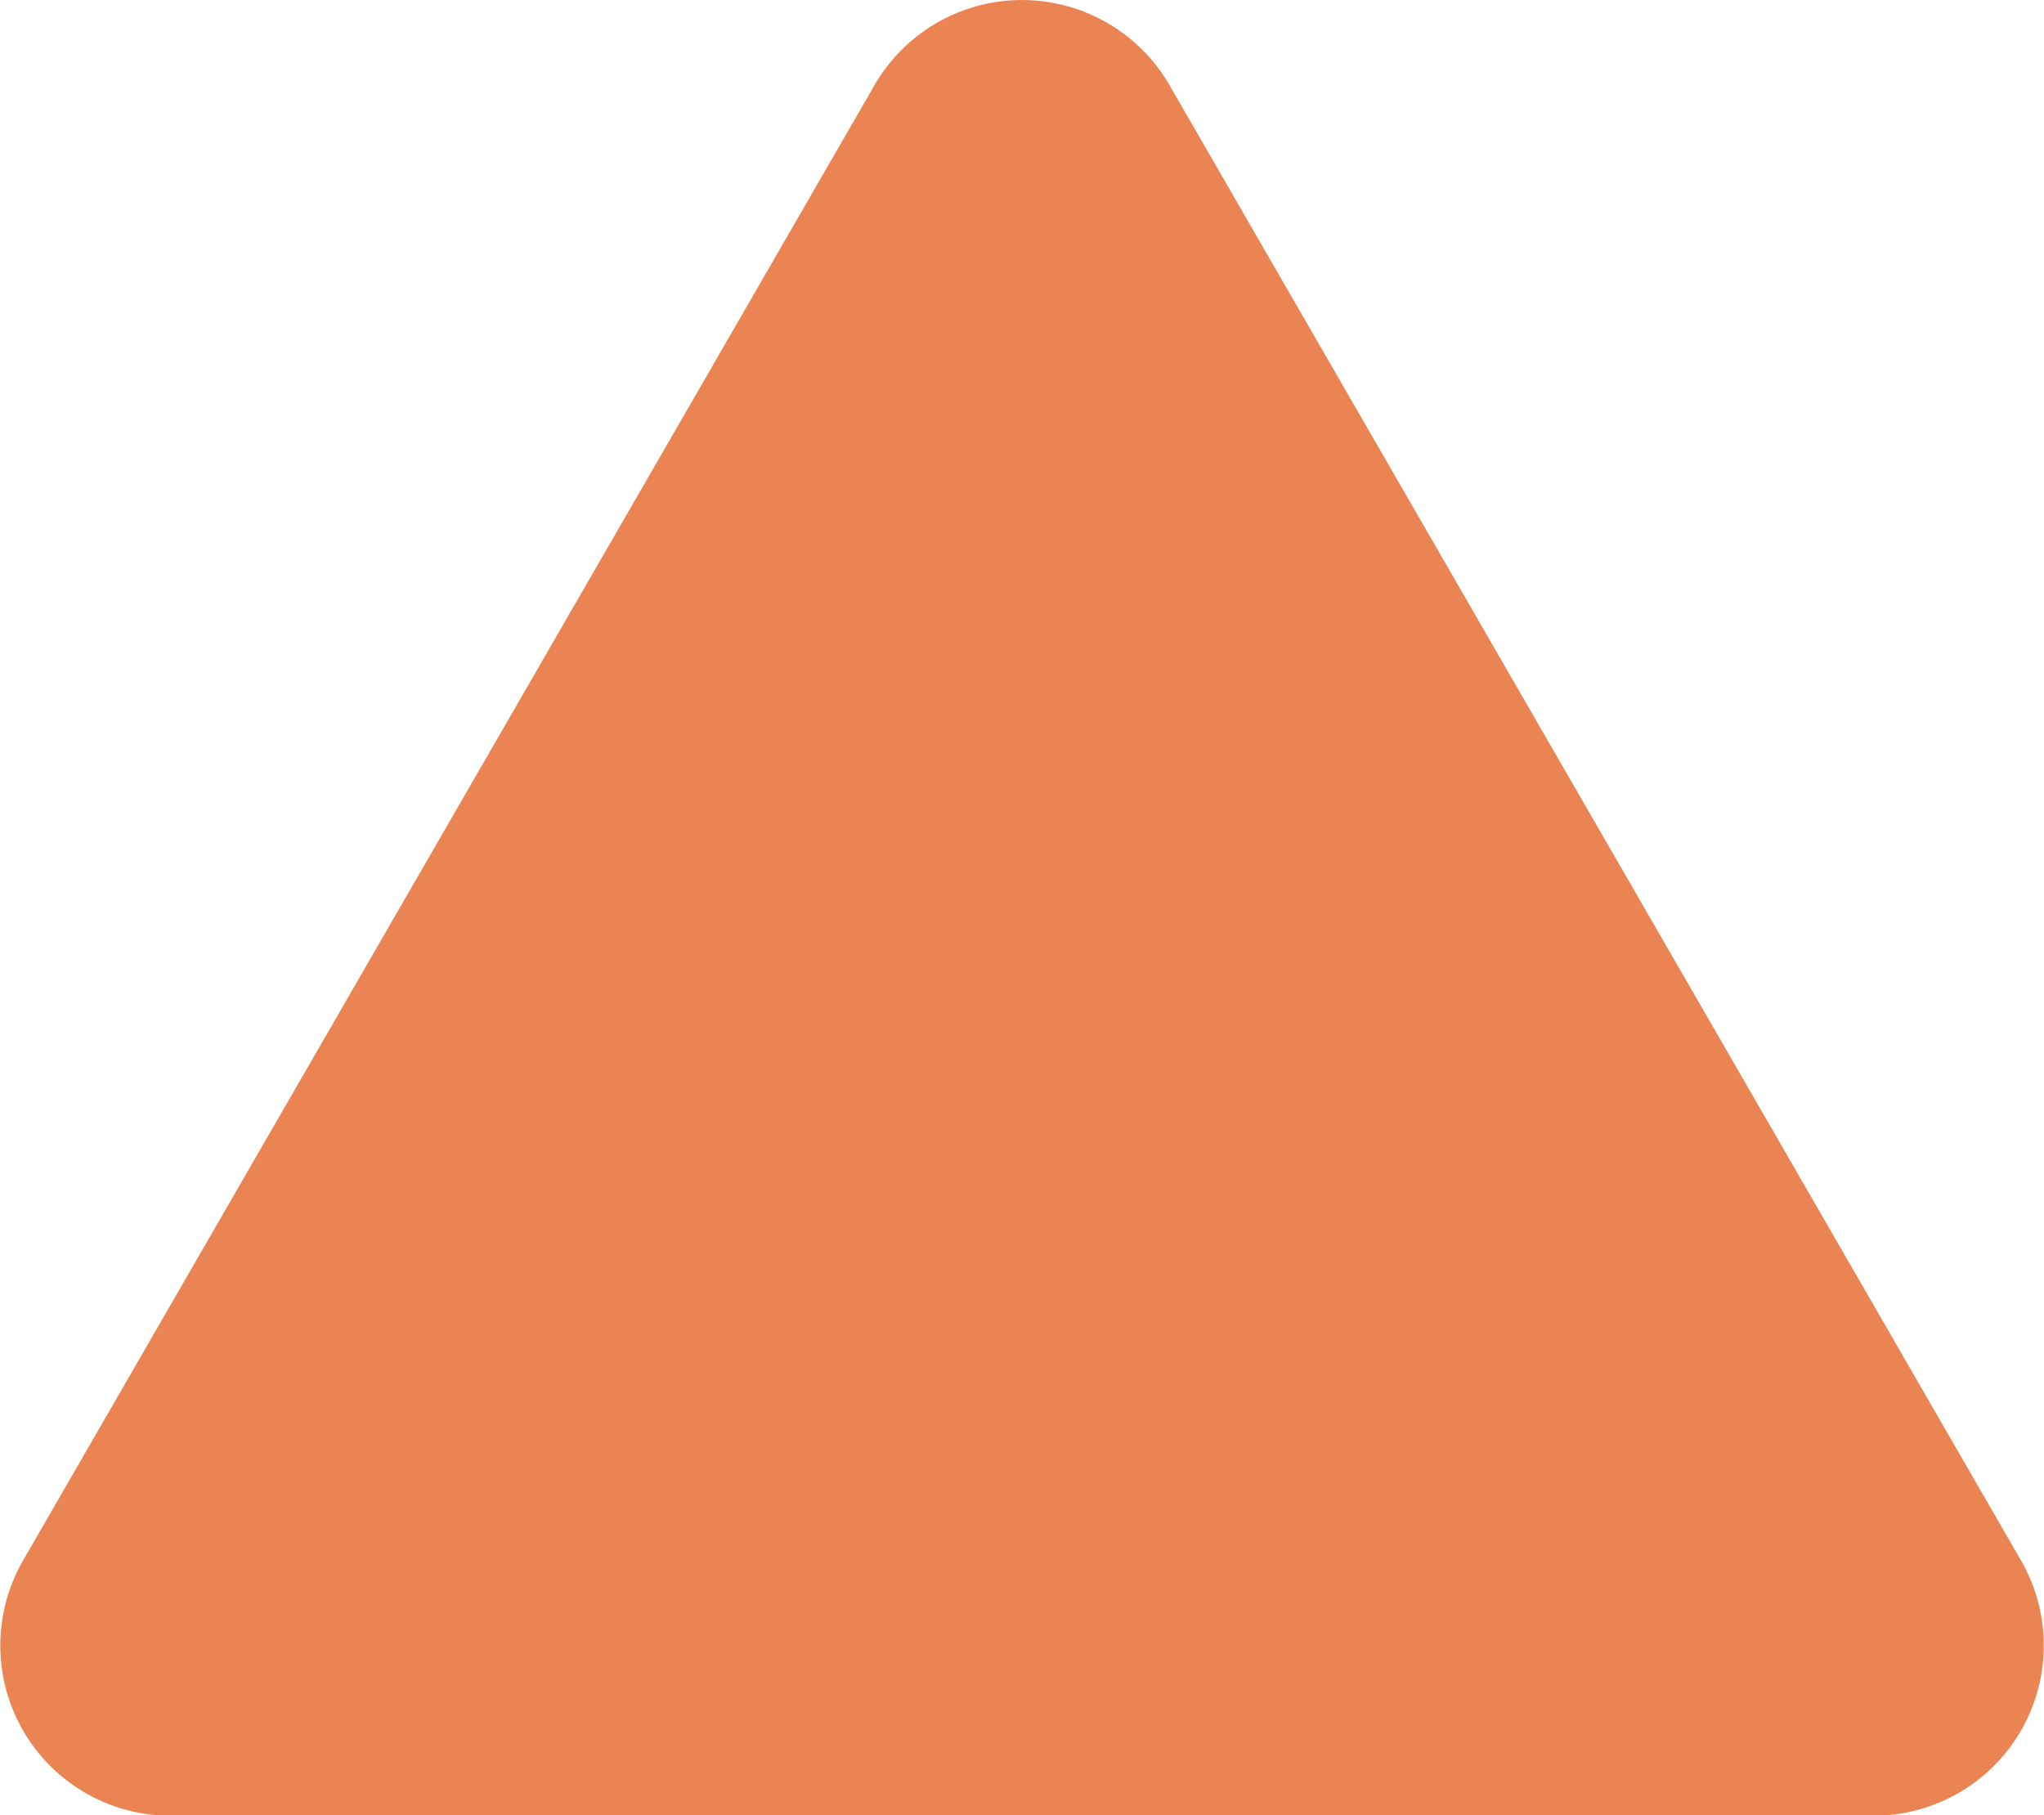
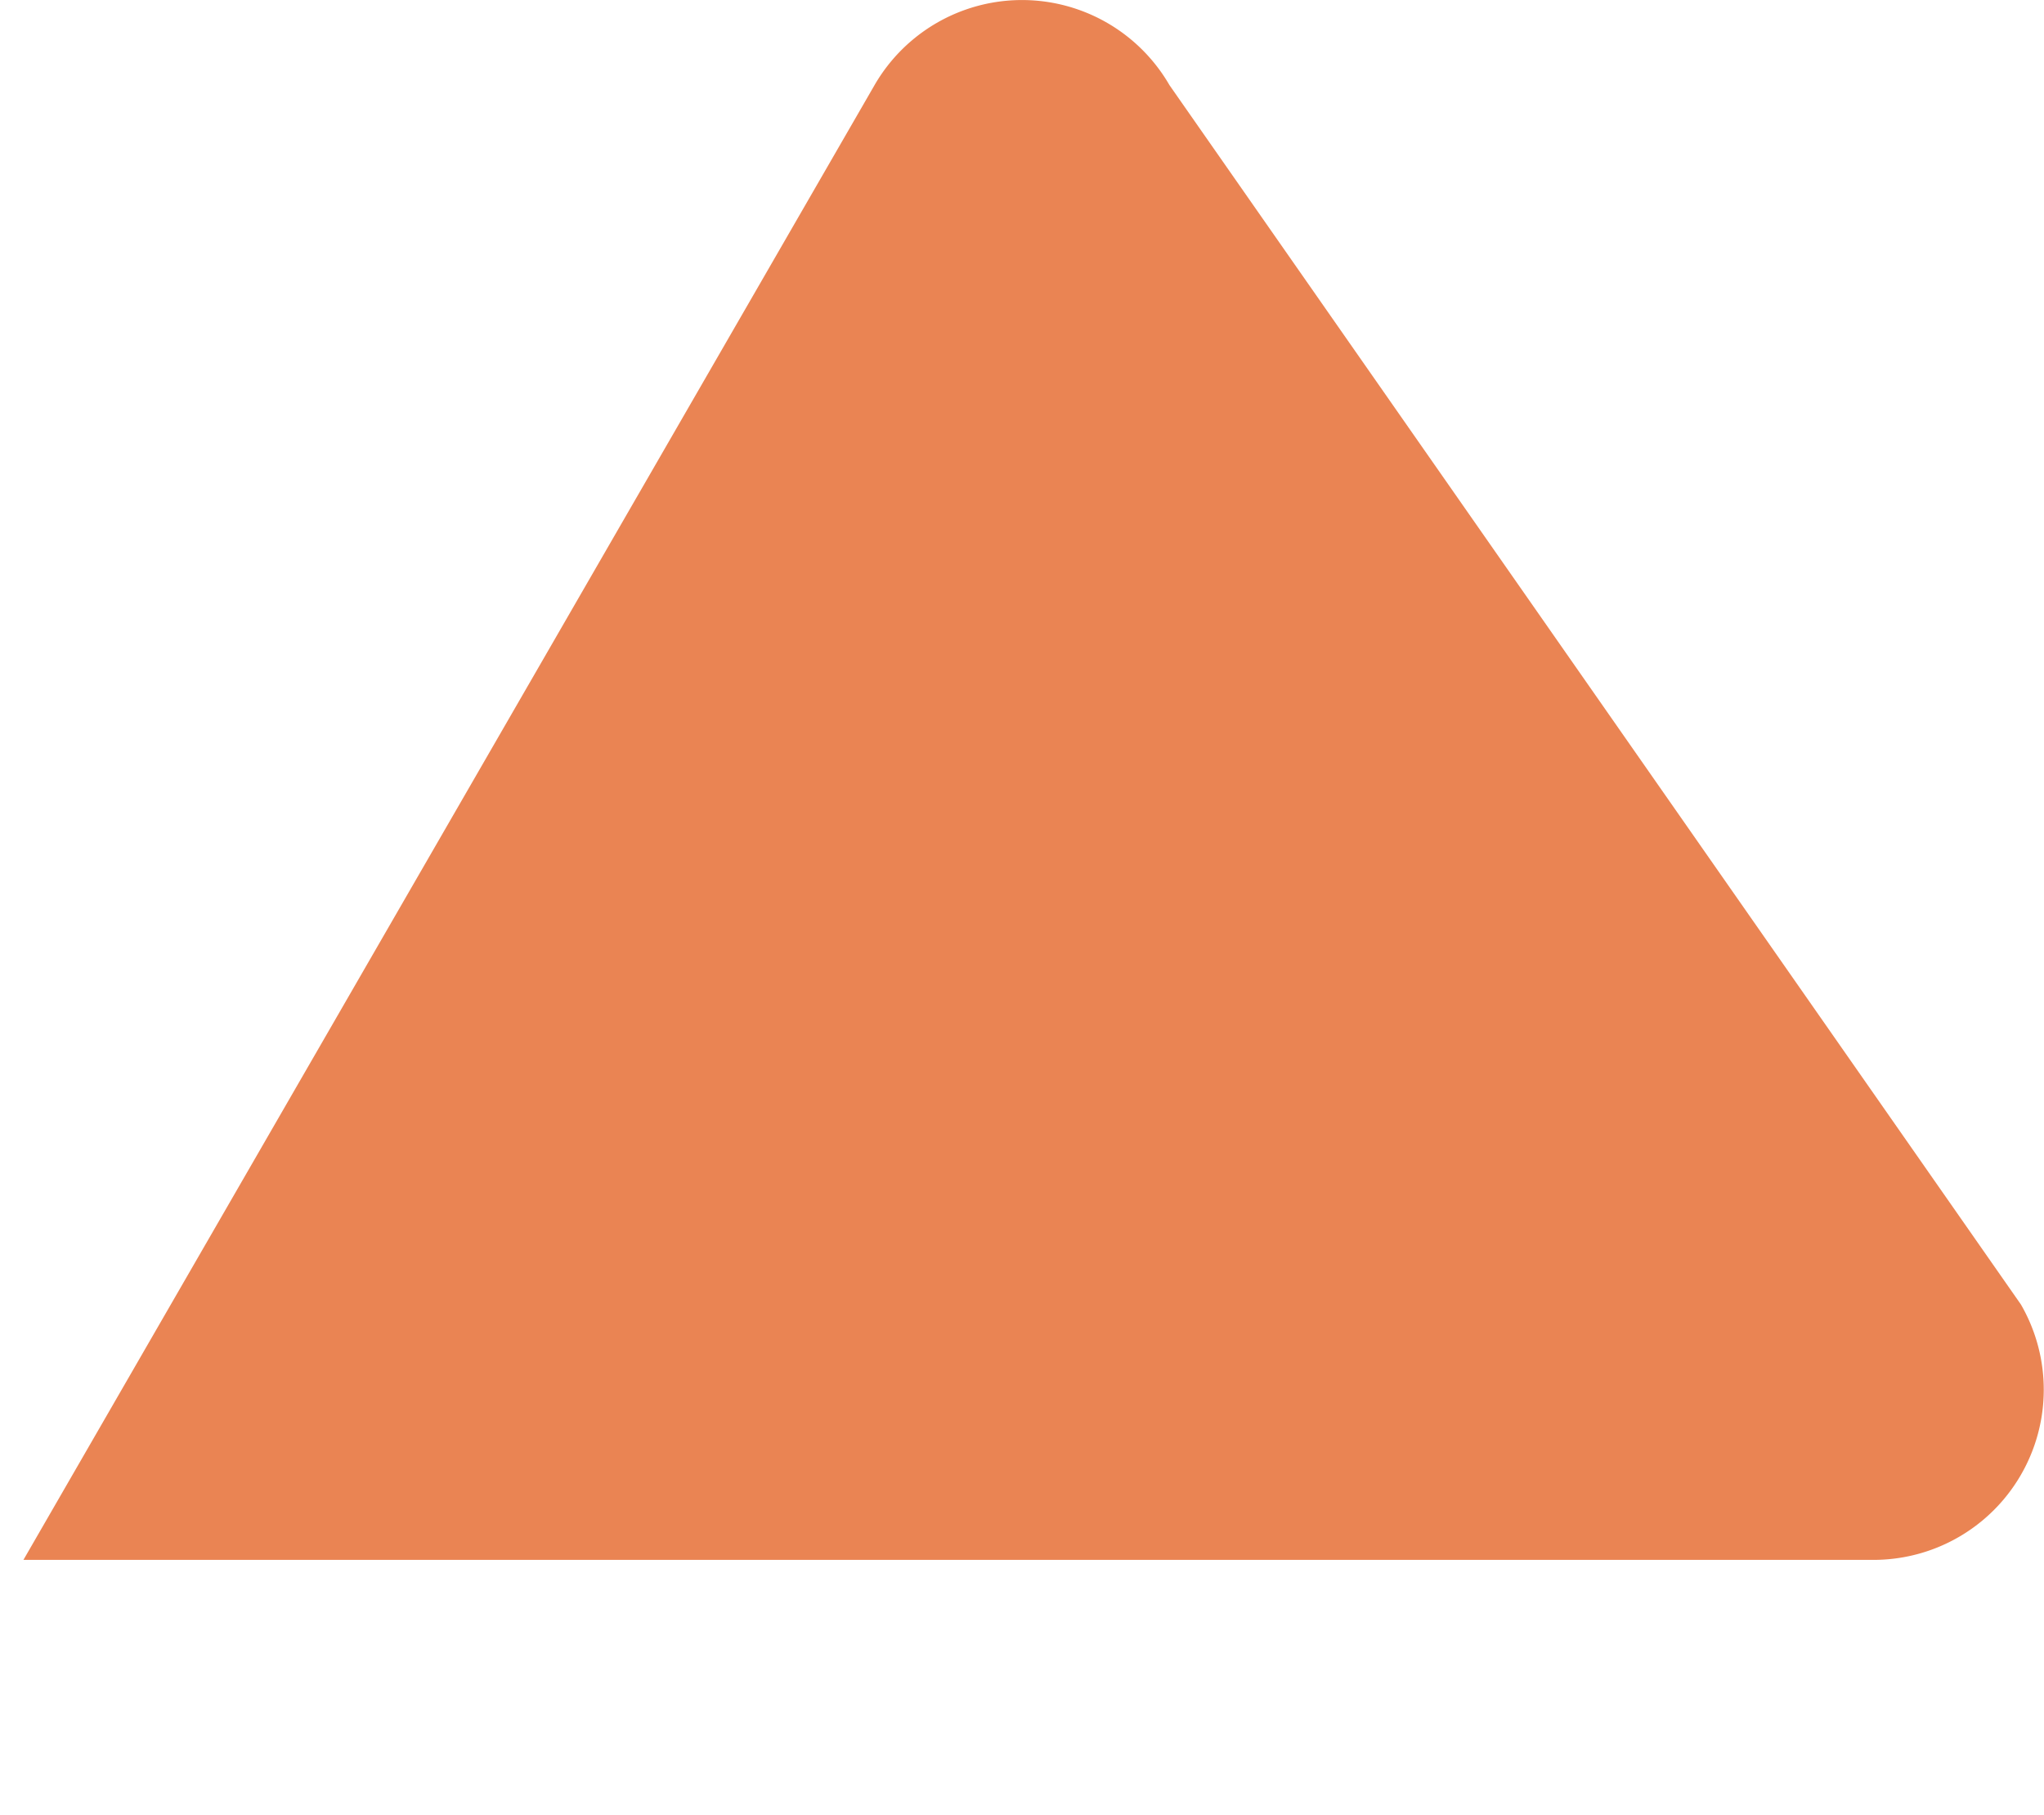
<svg xmlns="http://www.w3.org/2000/svg" viewBox="0 0 174.48 154.96">
  <defs>
    <style>.cls-1{fill:#ea8453;}</style>
  </defs>
  <g id="图层_2" data-name="图层 2">
    <g id="图层_1-2" data-name="图层 1">
-       <path class="cls-1" d="M74.65,7.27,2,133.16A14.53,14.53,0,0,0,14.56,155H159.92a14.53,14.53,0,0,0,12.59-21.8L99.83,7.27A14.54,14.54,0,0,0,74.65,7.27Z" />
+       <path class="cls-1" d="M74.65,7.27,2,133.16H159.92a14.53,14.53,0,0,0,12.59-21.8L99.83,7.27A14.54,14.54,0,0,0,74.65,7.27Z" />
    </g>
  </g>
</svg>